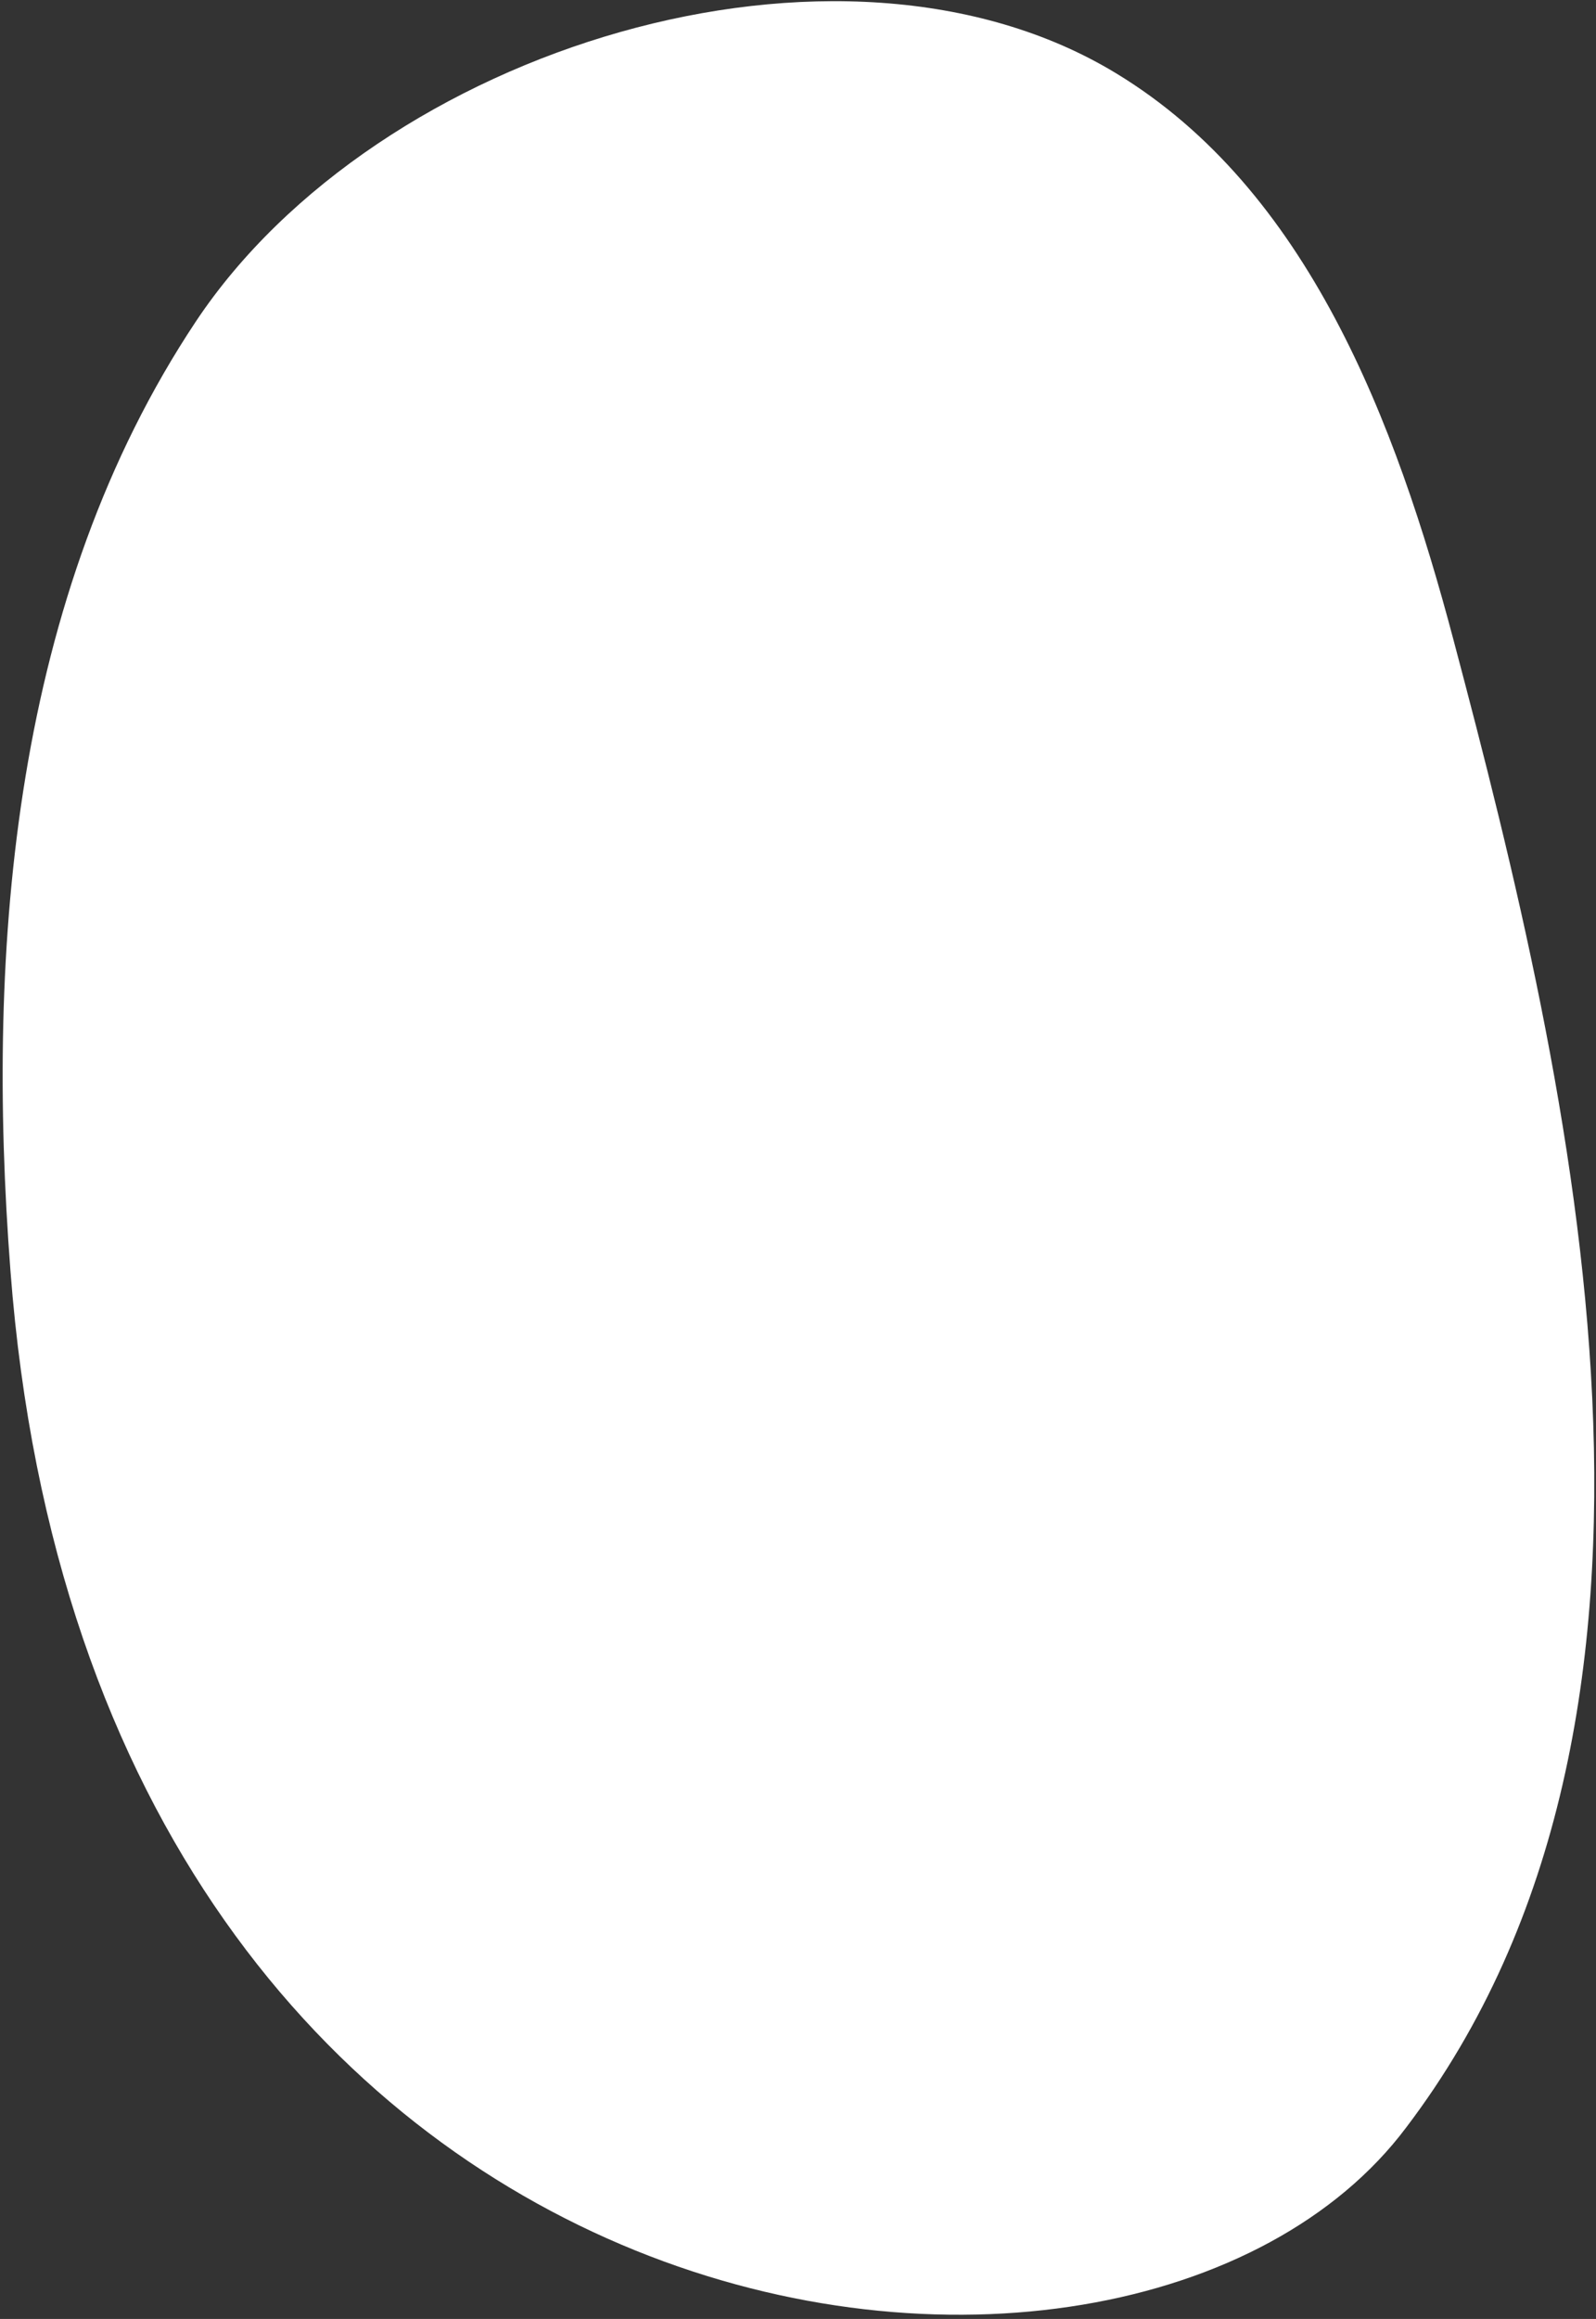
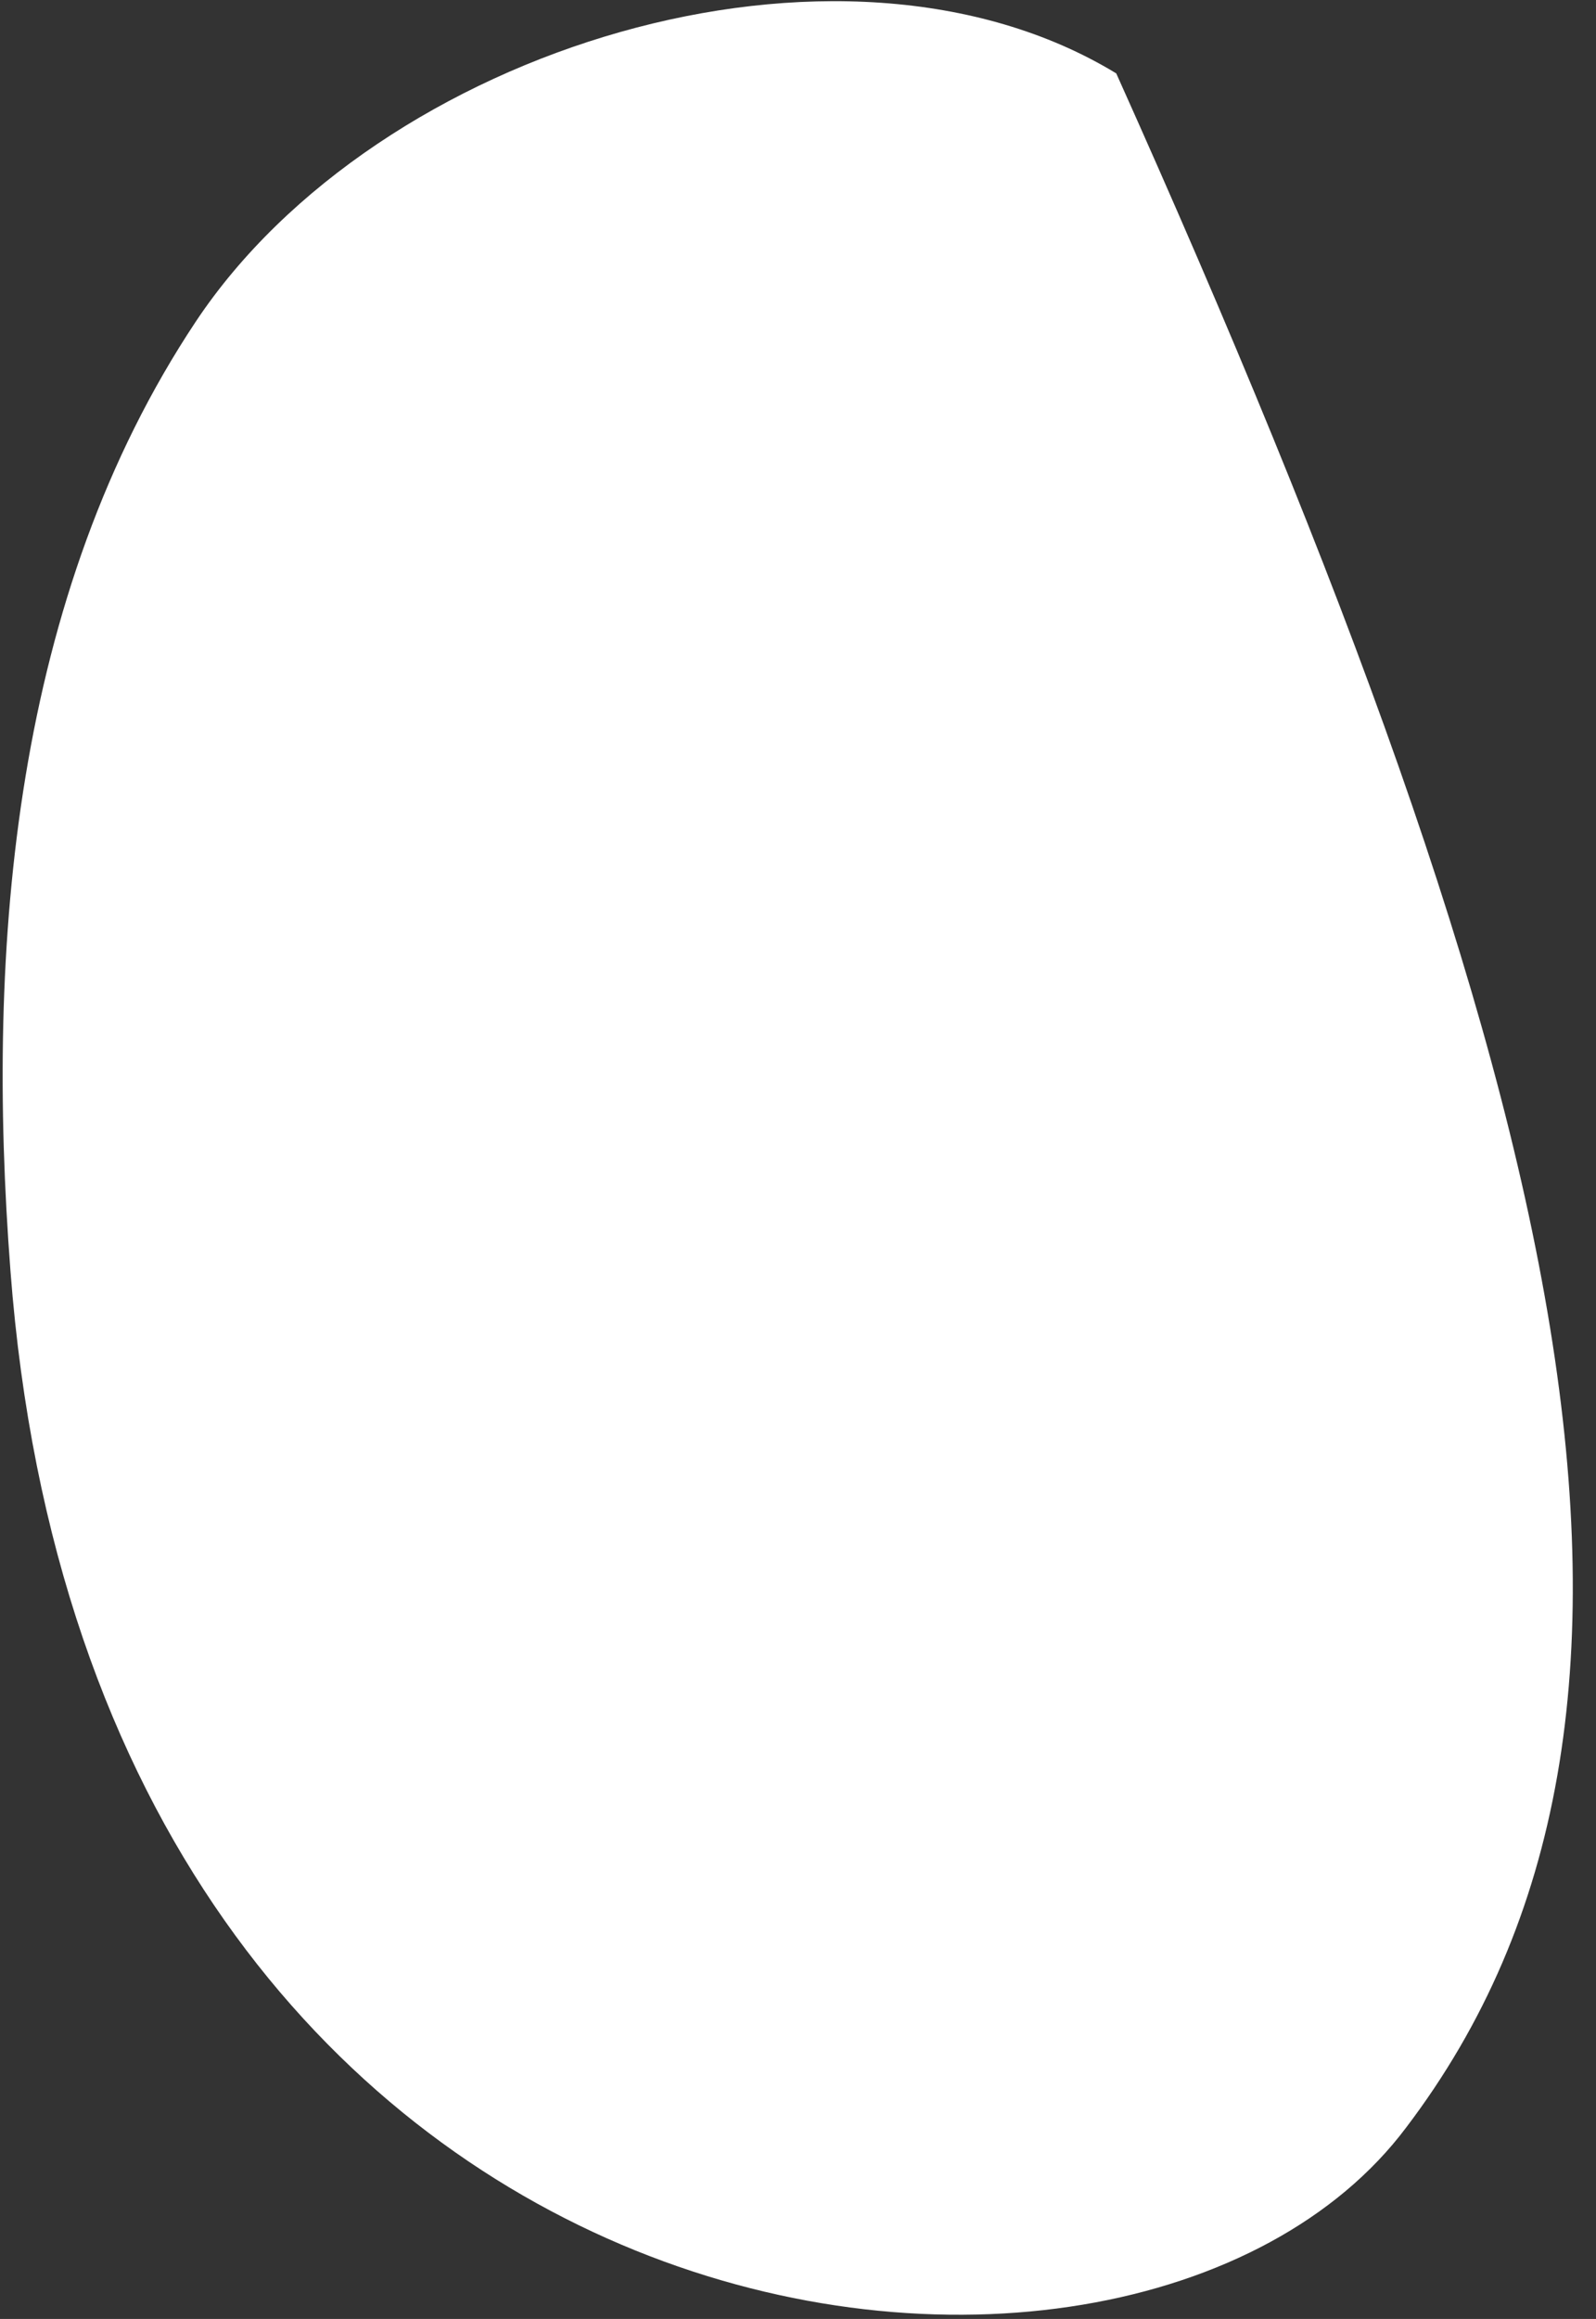
<svg xmlns="http://www.w3.org/2000/svg" width="336" height="488" viewBox="0 0 336 488" fill="none">
  <rect x="0" y="0" width="336" height="488" fill="#333333" stroke="none" />
-   <path d="M2.2 267.41C-3.072 198.679 2.958 125.237 41.195 67.713C79.431 10.189 176.763 -19.953 234.999 15.443C275.276 39.891 293.82 88.609 306.023 134.757C331.247 229.764 361.966 360.923 296.033 447.713C237.517 525.759 19.75 498.743 2.2 267.41Z" fill="white" />
+   <path d="M2.2 267.41C-3.072 198.679 2.958 125.237 41.195 67.713C79.431 10.189 176.763 -19.953 234.999 15.443C331.247 229.764 361.966 360.923 296.033 447.713C237.517 525.759 19.75 498.743 2.2 267.41Z" fill="white" />
</svg>